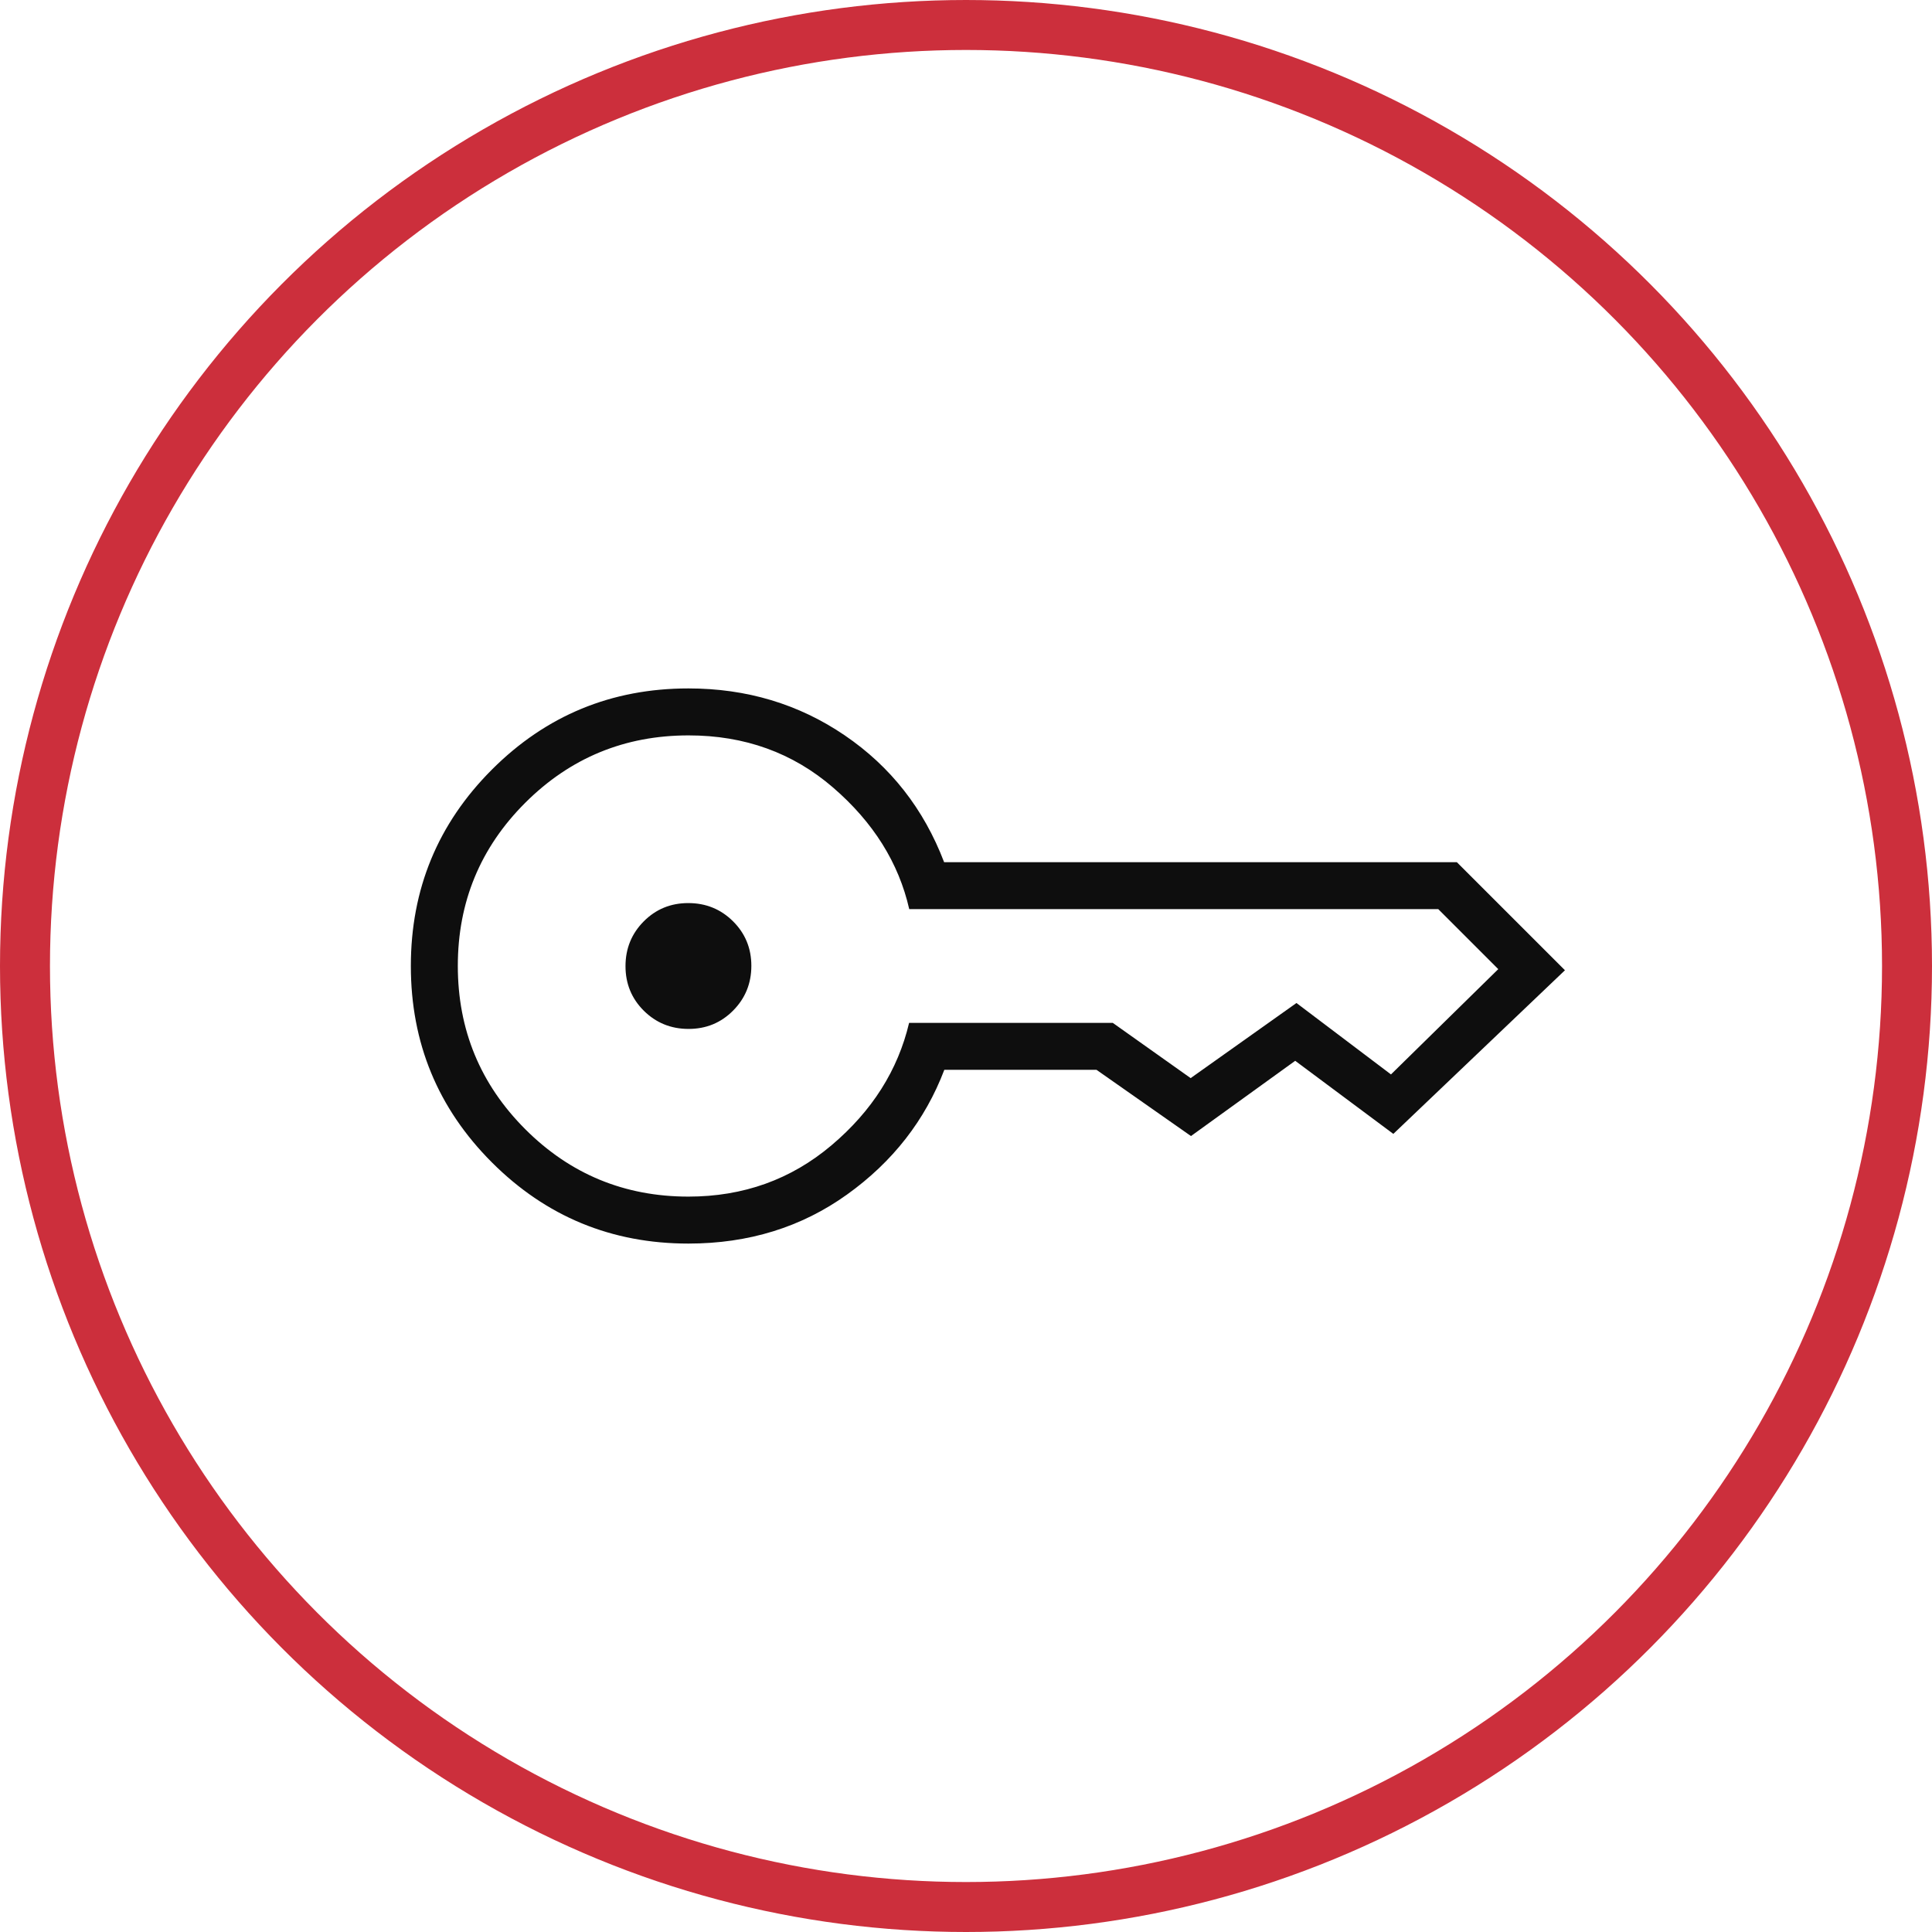
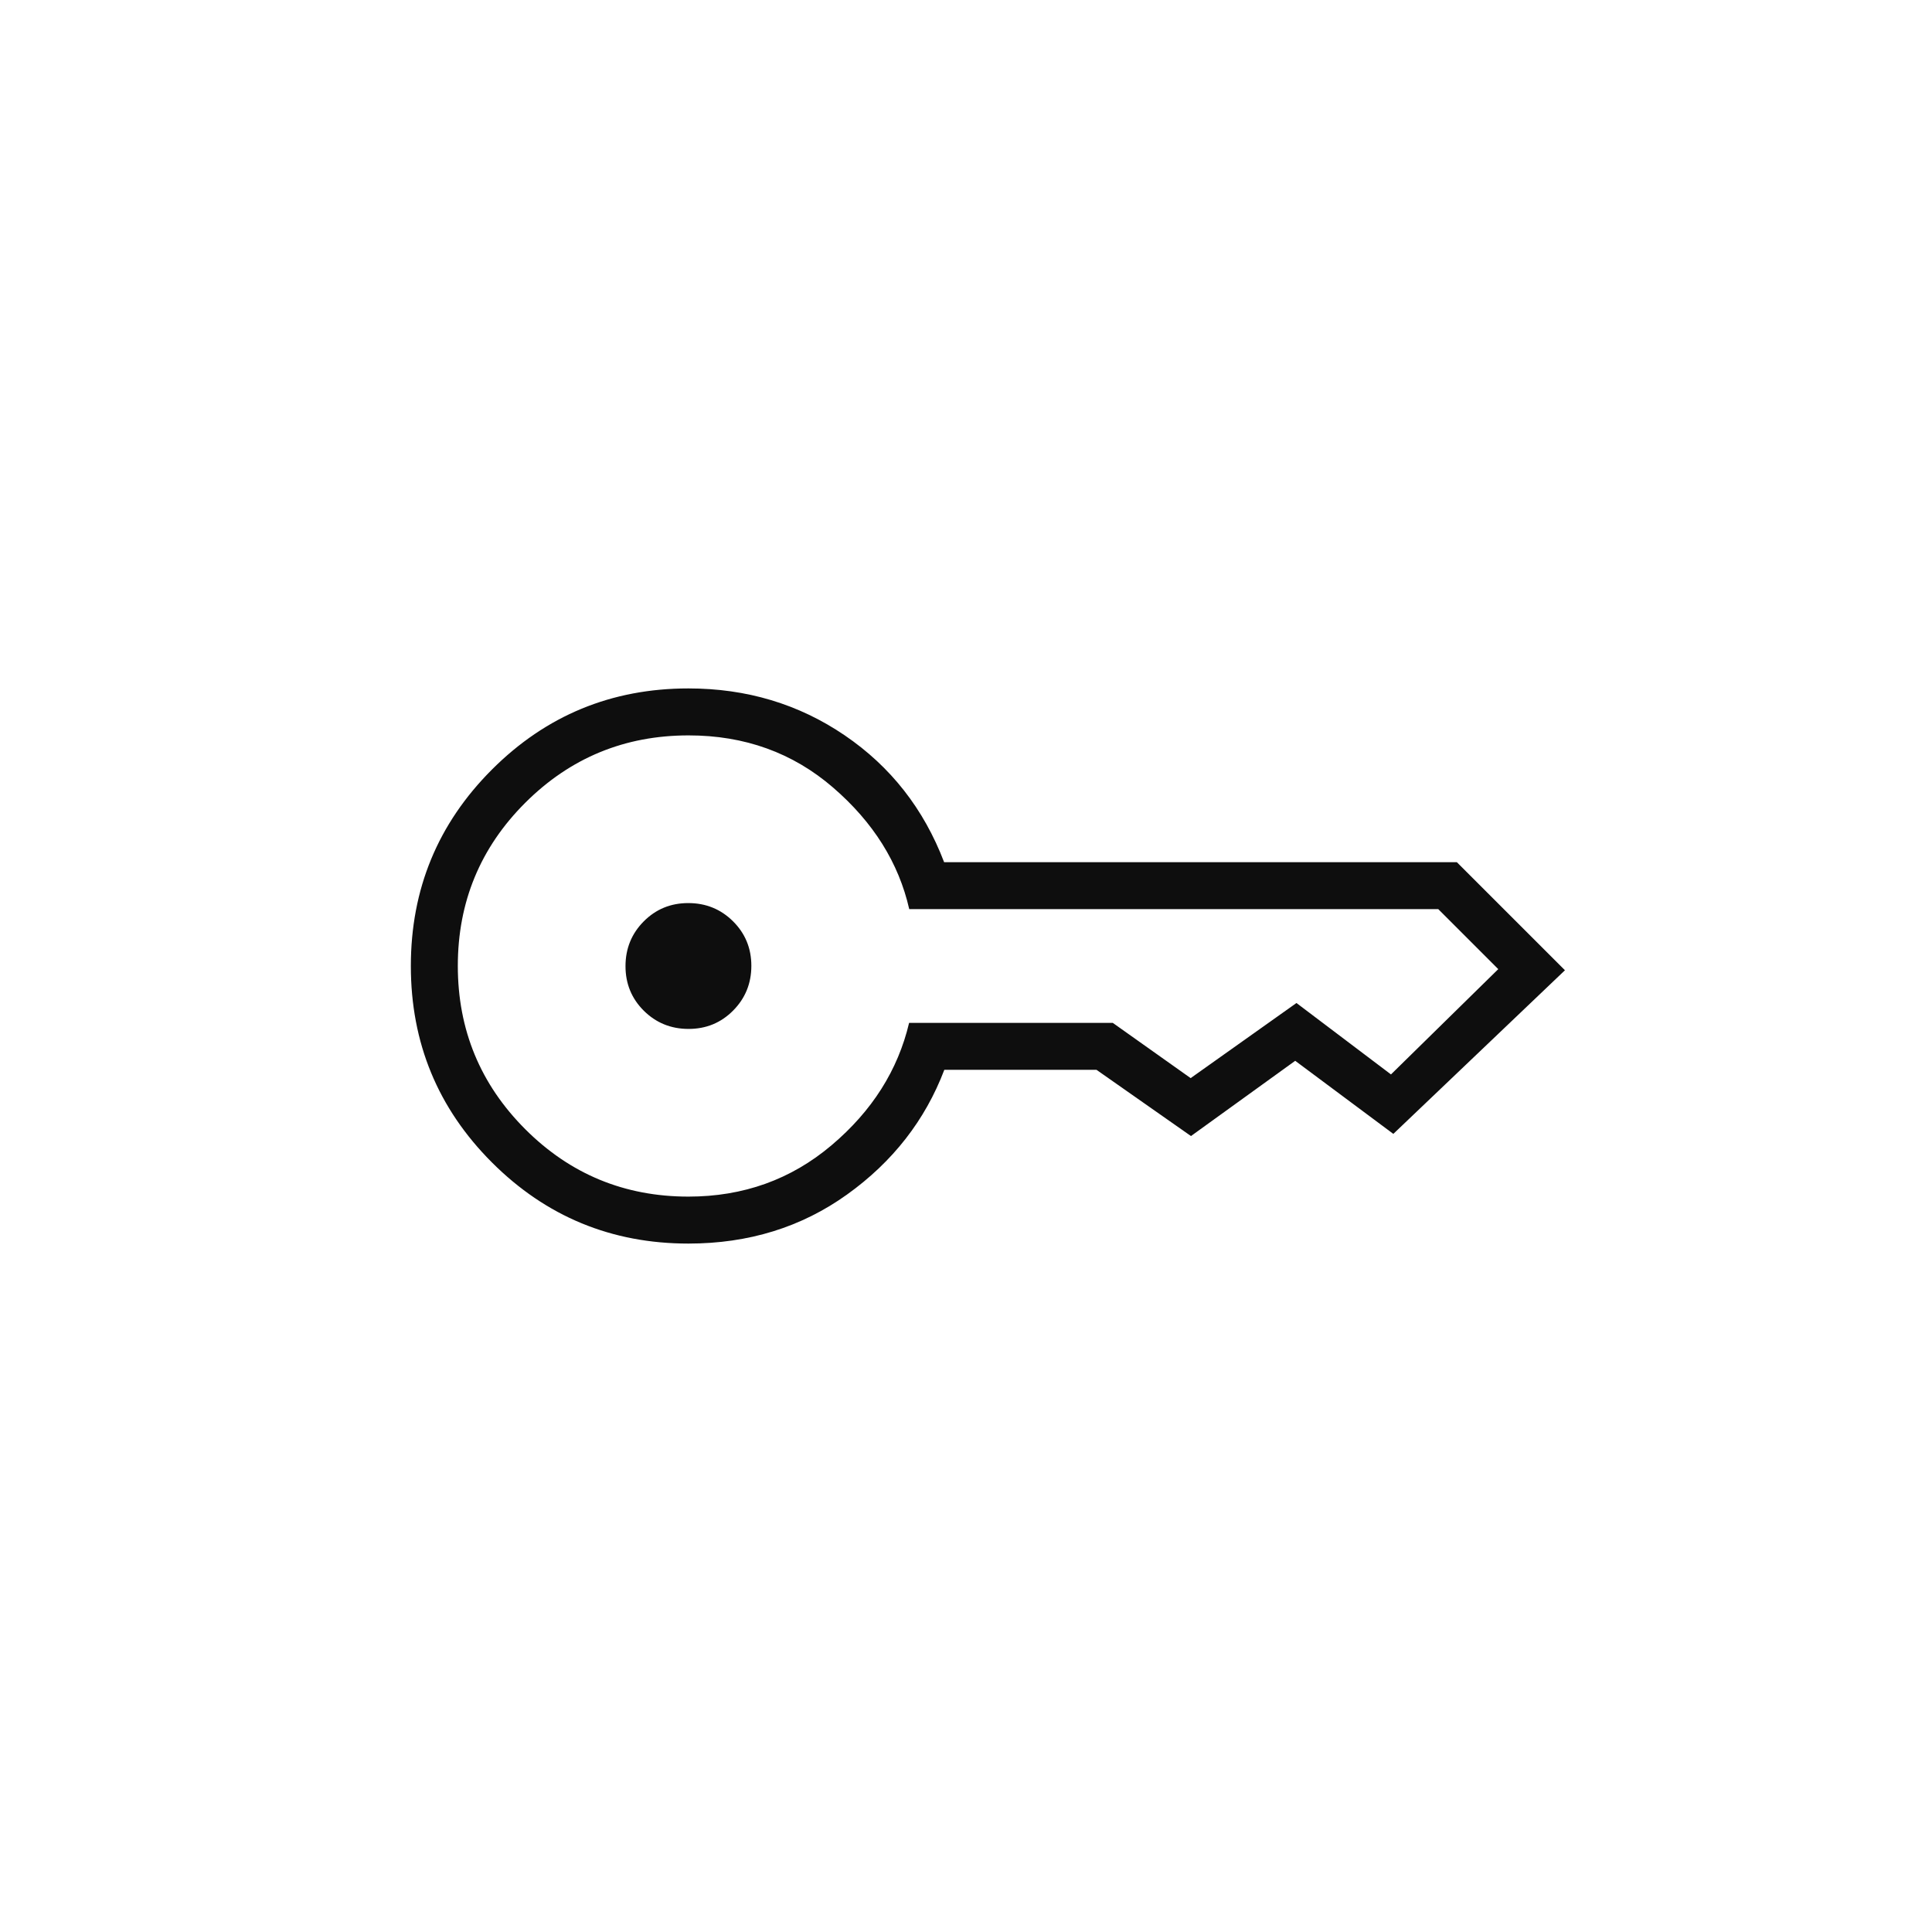
<svg xmlns="http://www.w3.org/2000/svg" width="58" height="58" viewBox="0 0 58 58" fill="none">
-   <circle cx="29" cy="29" r="28.25" stroke="#CC2F3C" stroke-width="1.5" />
  <path d="M20.671 30.889C20.143 30.889 19.696 30.707 19.328 30.343C18.962 29.979 18.778 29.533 18.778 29.005C18.778 28.477 18.96 28.029 19.324 27.662C19.688 27.295 20.134 27.111 20.662 27.111C21.19 27.111 21.638 27.293 22.005 27.657C22.372 28.021 22.556 28.467 22.556 28.995C22.556 29.523 22.373 29.971 22.009 30.338C21.645 30.705 21.2 30.889 20.671 30.889ZM20.667 37.333C18.359 37.333 16.393 36.521 14.769 34.898C13.145 33.274 12.334 31.308 12.334 29C12.334 26.692 13.145 24.726 14.769 23.102C16.393 21.479 18.359 20.667 20.667 20.667C22.414 20.667 23.978 21.136 25.358 22.075C26.738 23.014 27.733 24.283 28.343 25.883H43.735L46.981 29.128L41.829 34.04L38.883 31.846L35.754 34.105L32.918 32.117H28.349C27.774 33.629 26.802 34.876 25.431 35.859C24.061 36.842 22.472 37.333 20.667 37.333ZM20.667 35.923C22.316 35.923 23.749 35.409 24.964 34.381C26.18 33.353 26.956 32.129 27.292 30.707H33.406L35.744 32.366L38.921 30.111L41.758 32.255L44.979 29.094L43.178 27.293H27.296C26.98 25.902 26.218 24.685 25.009 23.642C23.801 22.599 22.355 22.077 20.672 22.077C18.754 22.077 17.12 22.751 15.769 24.099C14.419 25.447 13.744 27.08 13.744 28.997C13.744 30.913 14.418 32.547 15.767 33.898C17.116 35.248 18.749 35.923 20.667 35.923Z" fill="#0E0E0E" />
</svg>